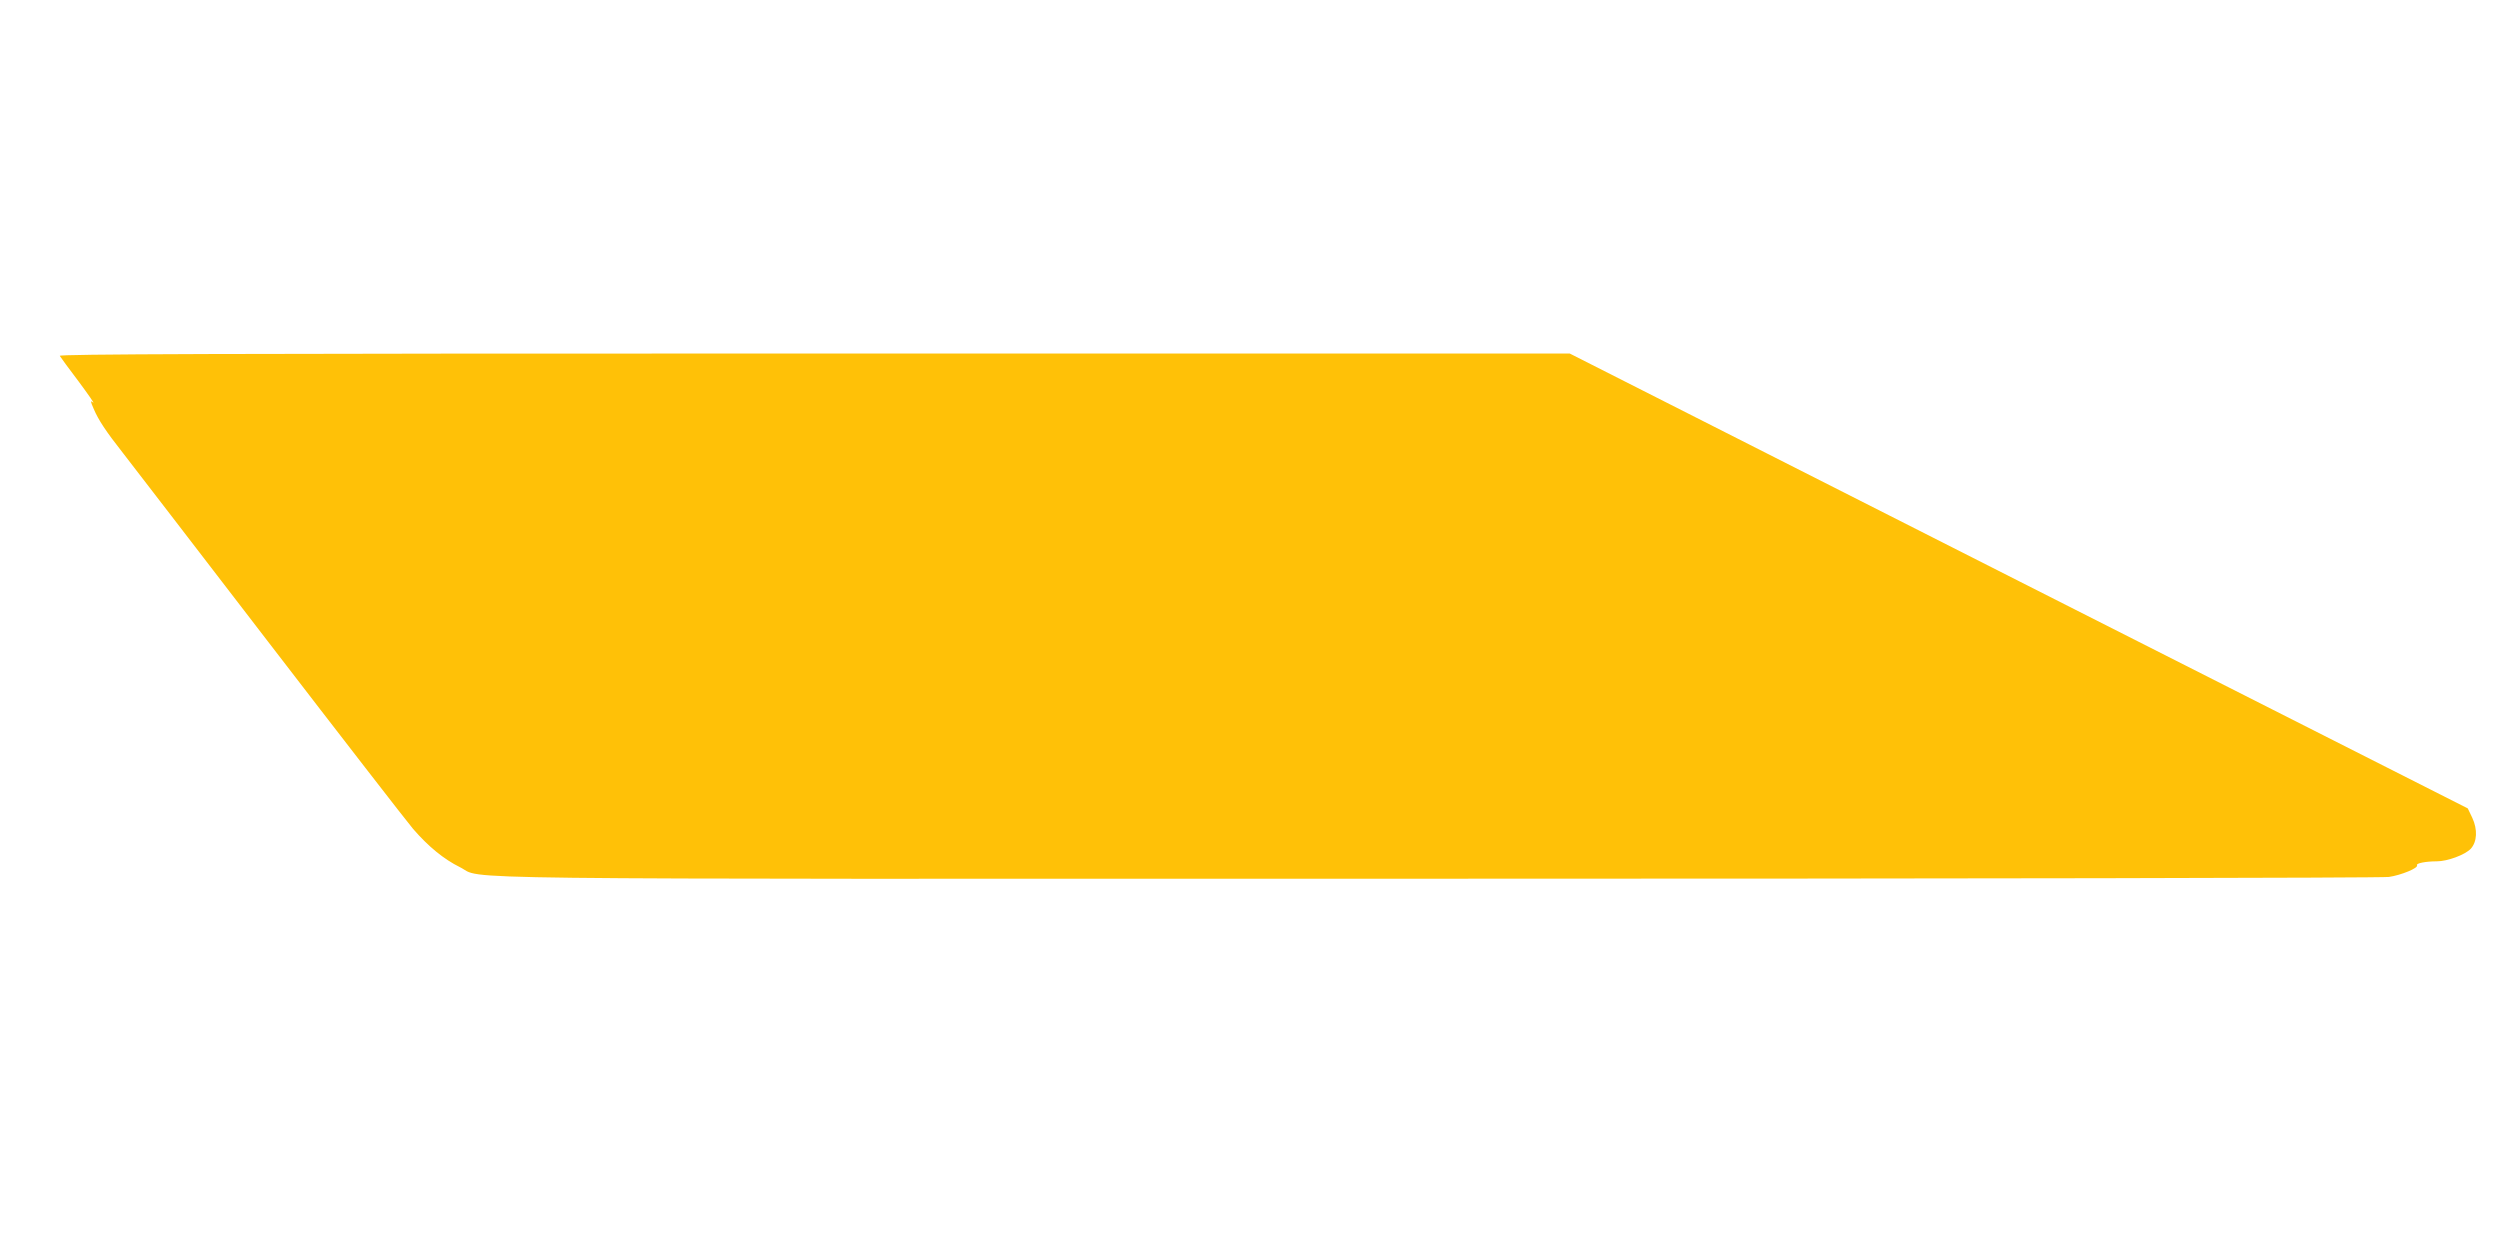
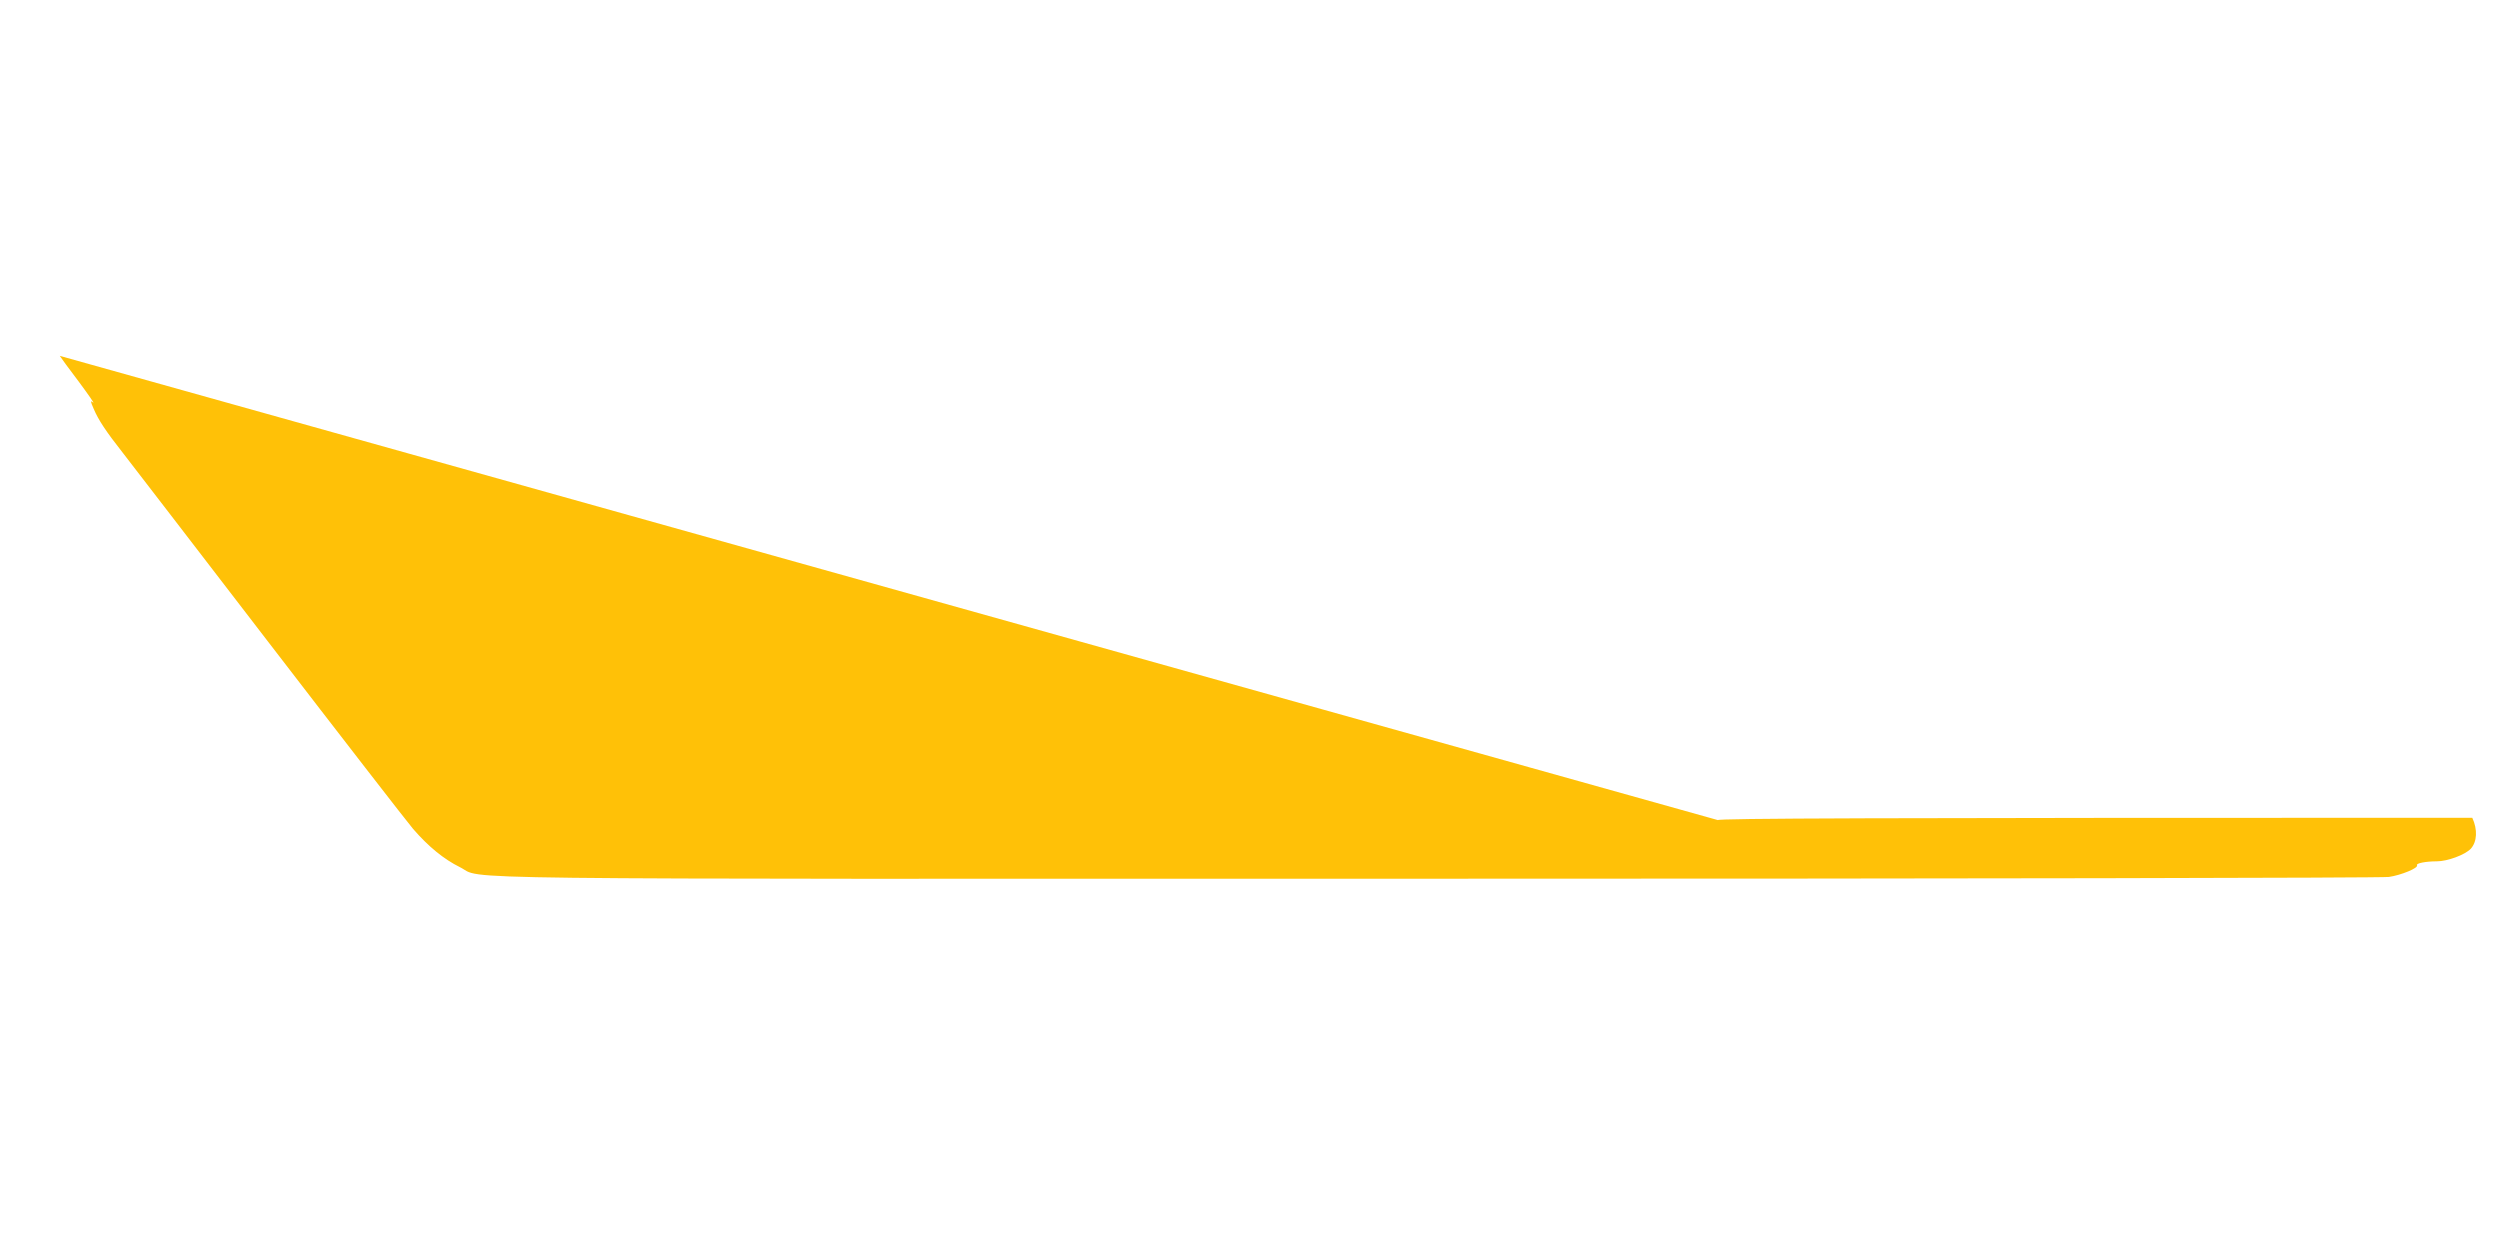
<svg xmlns="http://www.w3.org/2000/svg" version="1.0" width="1280pt" height="640pt" viewBox="0 0 1280 640" preserveAspectRatio="xMidYMid meet">
  <g transform="translate(0,640) scale(0.1,-0.1)" fill="#ffc107" stroke="none">
-     <path d="M306 4578 c4 -7 48 -67 98 -133 49 -66 82 -114 73 -106 -15 12 -15 8 3 -33 24 -56 61 -113 150 -226 36 -47 371 -481 743 -966 372 -484 706 -915 742 -958 78 -90 157 -155 240 -196 130 -65 -260 -60 5017 -59 2639 0 4826 4 4859 9 62 9 153 46 144 60 -6 10 45 20 101 20 55 0 144 33 174 64 33 36 36 99 8 159 l-23 48 -2299 1164 -2299 1165 -3869 0 c-3093 0 -3868 -3 -3862 -12z" />
+     <path d="M306 4578 c4 -7 48 -67 98 -133 49 -66 82 -114 73 -106 -15 12 -15 8 3 -33 24 -56 61 -113 150 -226 36 -47 371 -481 743 -966 372 -484 706 -915 742 -958 78 -90 157 -155 240 -196 130 -65 -260 -60 5017 -59 2639 0 4826 4 4859 9 62 9 153 46 144 60 -6 10 45 20 101 20 55 0 144 33 174 64 33 36 36 99 8 159 c-3093 0 -3868 -3 -3862 -12z" />
  </g>
</svg>